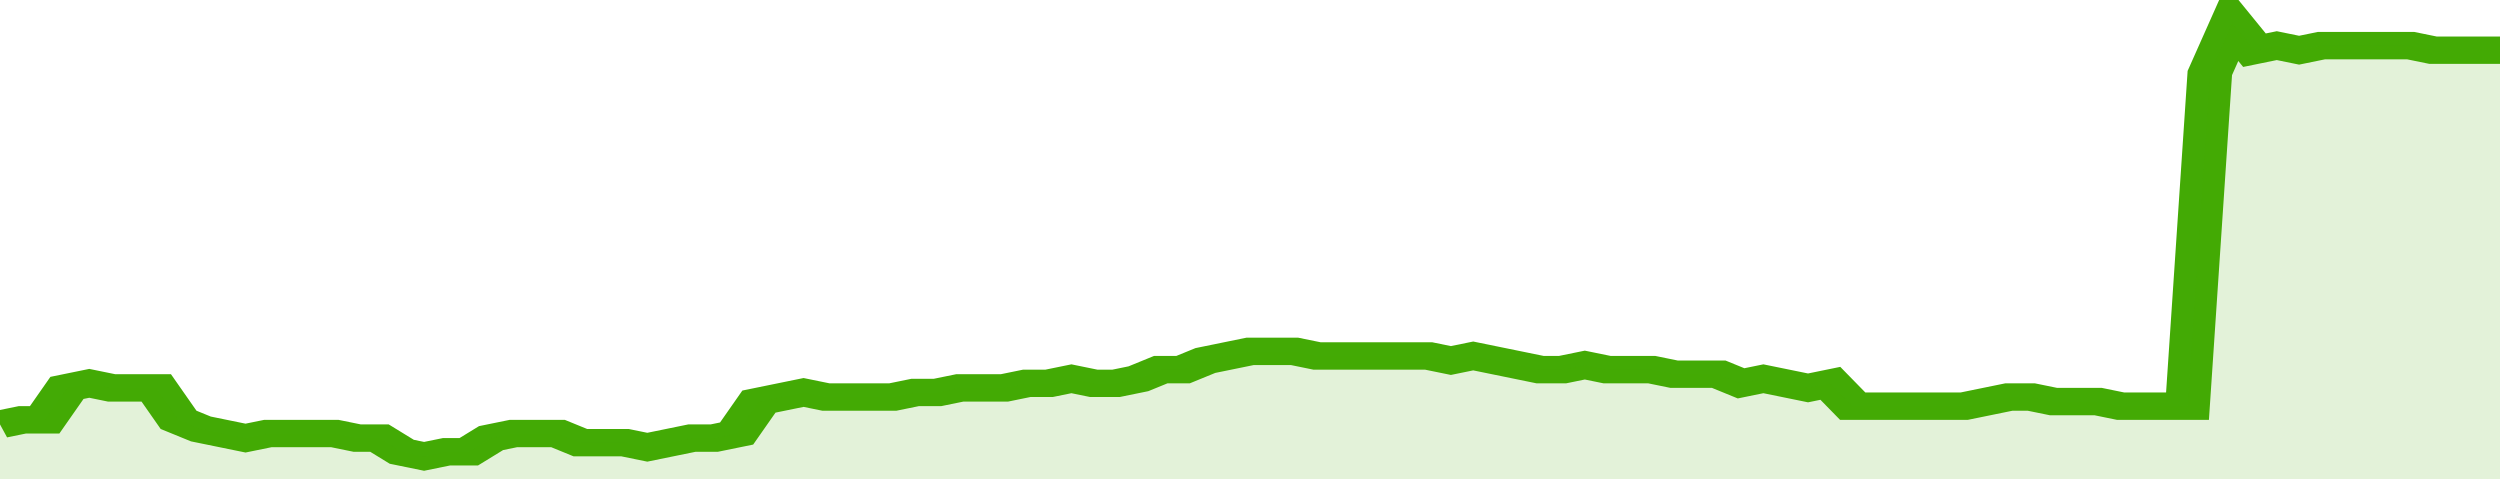
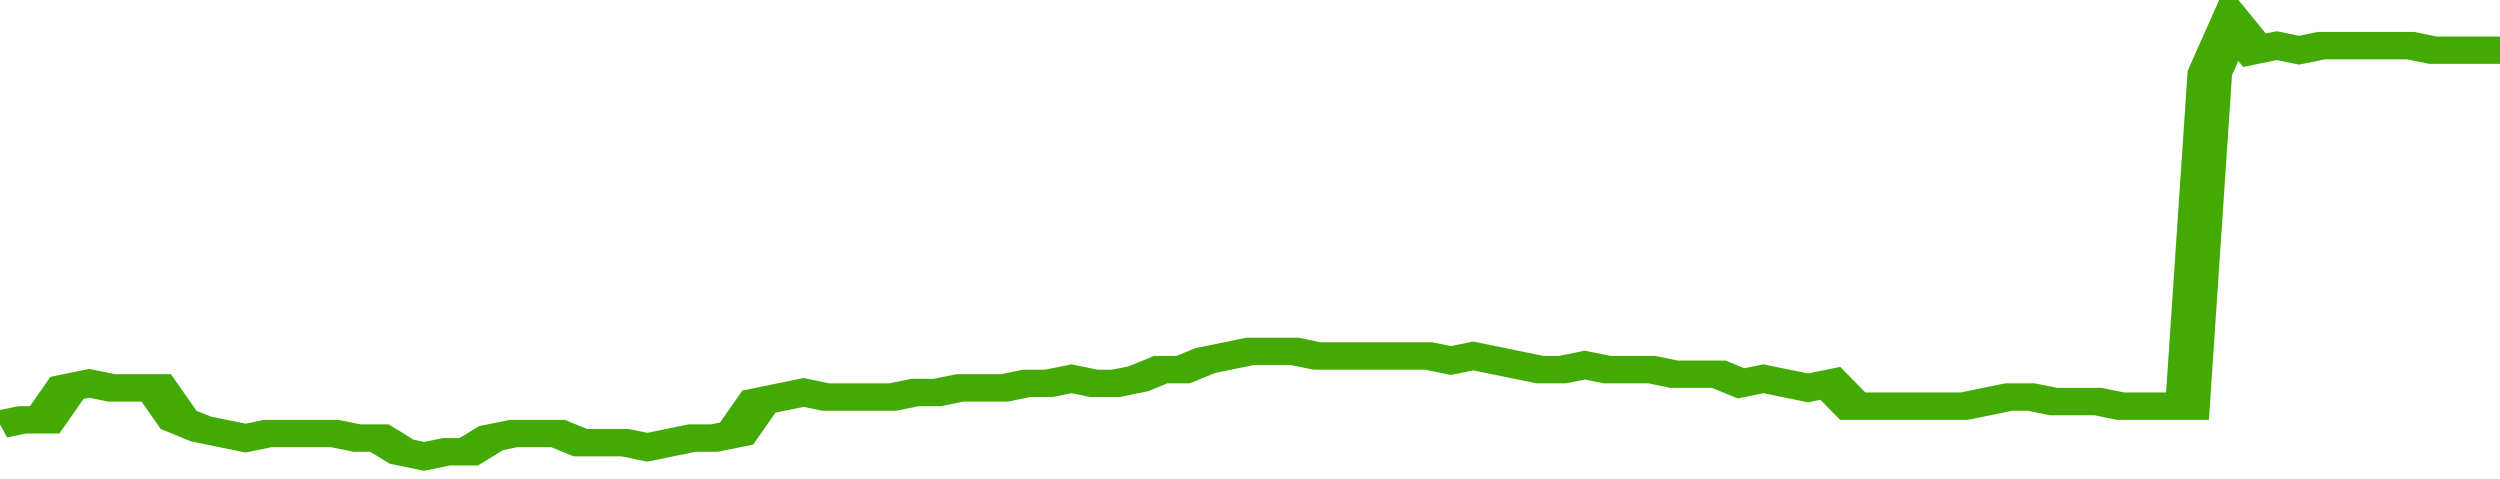
<svg xmlns="http://www.w3.org/2000/svg" viewBox="0 0 336 105" width="120" height="23" preserveAspectRatio="none">
  <polyline fill="none" stroke="#43AA05" stroke-width="6" points="0, 93 3, 92 6, 92 9, 85 12, 84 15, 85 18, 85 21, 85 24, 92 27, 94 30, 95 33, 96 36, 95 39, 95 42, 95 45, 95 48, 96 51, 96 54, 99 57, 100 60, 99 63, 99 66, 96 69, 95 72, 95 75, 95 78, 97 81, 97 84, 97 87, 98 90, 97 93, 96 96, 96 99, 95 102, 88 105, 87 108, 86 111, 87 114, 87 117, 87 120, 87 123, 86 126, 86 129, 85 132, 85 135, 85 138, 84 141, 84 144, 83 147, 84 150, 84 153, 83 156, 81 159, 81 162, 79 165, 78 168, 77 171, 77 174, 77 177, 78 180, 78 183, 78 186, 78 189, 78 192, 78 195, 79 198, 78 201, 79 204, 80 207, 81 210, 81 213, 80 216, 81 219, 81 222, 81 225, 82 228, 82 231, 82 234, 84 237, 83 240, 84 243, 85 246, 84 249, 89 252, 89 255, 89 258, 89 261, 89 264, 89 267, 88 270, 87 273, 87 276, 88 279, 88 282, 88 285, 89 288, 89 291, 89 294, 89 297, 16 300, 5 303, 11 306, 10 309, 11 312, 10 315, 10 318, 10 321, 10 324, 10 327, 11 330, 11 333, 11 336, 11 336, 11 "> </polyline>
-   <polygon fill="#43AA05" opacity="0.15" points="0, 105 0, 93 3, 92 6, 92 9, 85 12, 84 15, 85 18, 85 21, 85 24, 92 27, 94 30, 95 33, 96 36, 95 39, 95 42, 95 45, 95 48, 96 51, 96 54, 99 57, 100 60, 99 63, 99 66, 96 69, 95 72, 95 75, 95 78, 97 81, 97 84, 97 87, 98 90, 97 93, 96 96, 96 99, 95 102, 88 105, 87 108, 86 111, 87 114, 87 117, 87 120, 87 123, 86 126, 86 129, 85 132, 85 135, 85 138, 84 141, 84 144, 83 147, 84 150, 84 153, 83 156, 81 159, 81 162, 79 165, 78 168, 77 171, 77 174, 77 177, 78 180, 78 183, 78 186, 78 189, 78 192, 78 195, 79 198, 78 201, 79 204, 80 207, 81 210, 81 213, 80 216, 81 219, 81 222, 81 225, 82 228, 82 231, 82 234, 84 237, 83 240, 84 243, 85 246, 84 249, 89 252, 89 255, 89 258, 89 261, 89 264, 89 267, 88 270, 87 273, 87 276, 88 279, 88 282, 88 285, 89 288, 89 291, 89 294, 89 297, 16 300, 5 303, 11 306, 10 309, 11 312, 10 315, 10 318, 10 321, 10 324, 10 327, 11 330, 11 333, 11 336, 11 336, 105 " />
</svg>